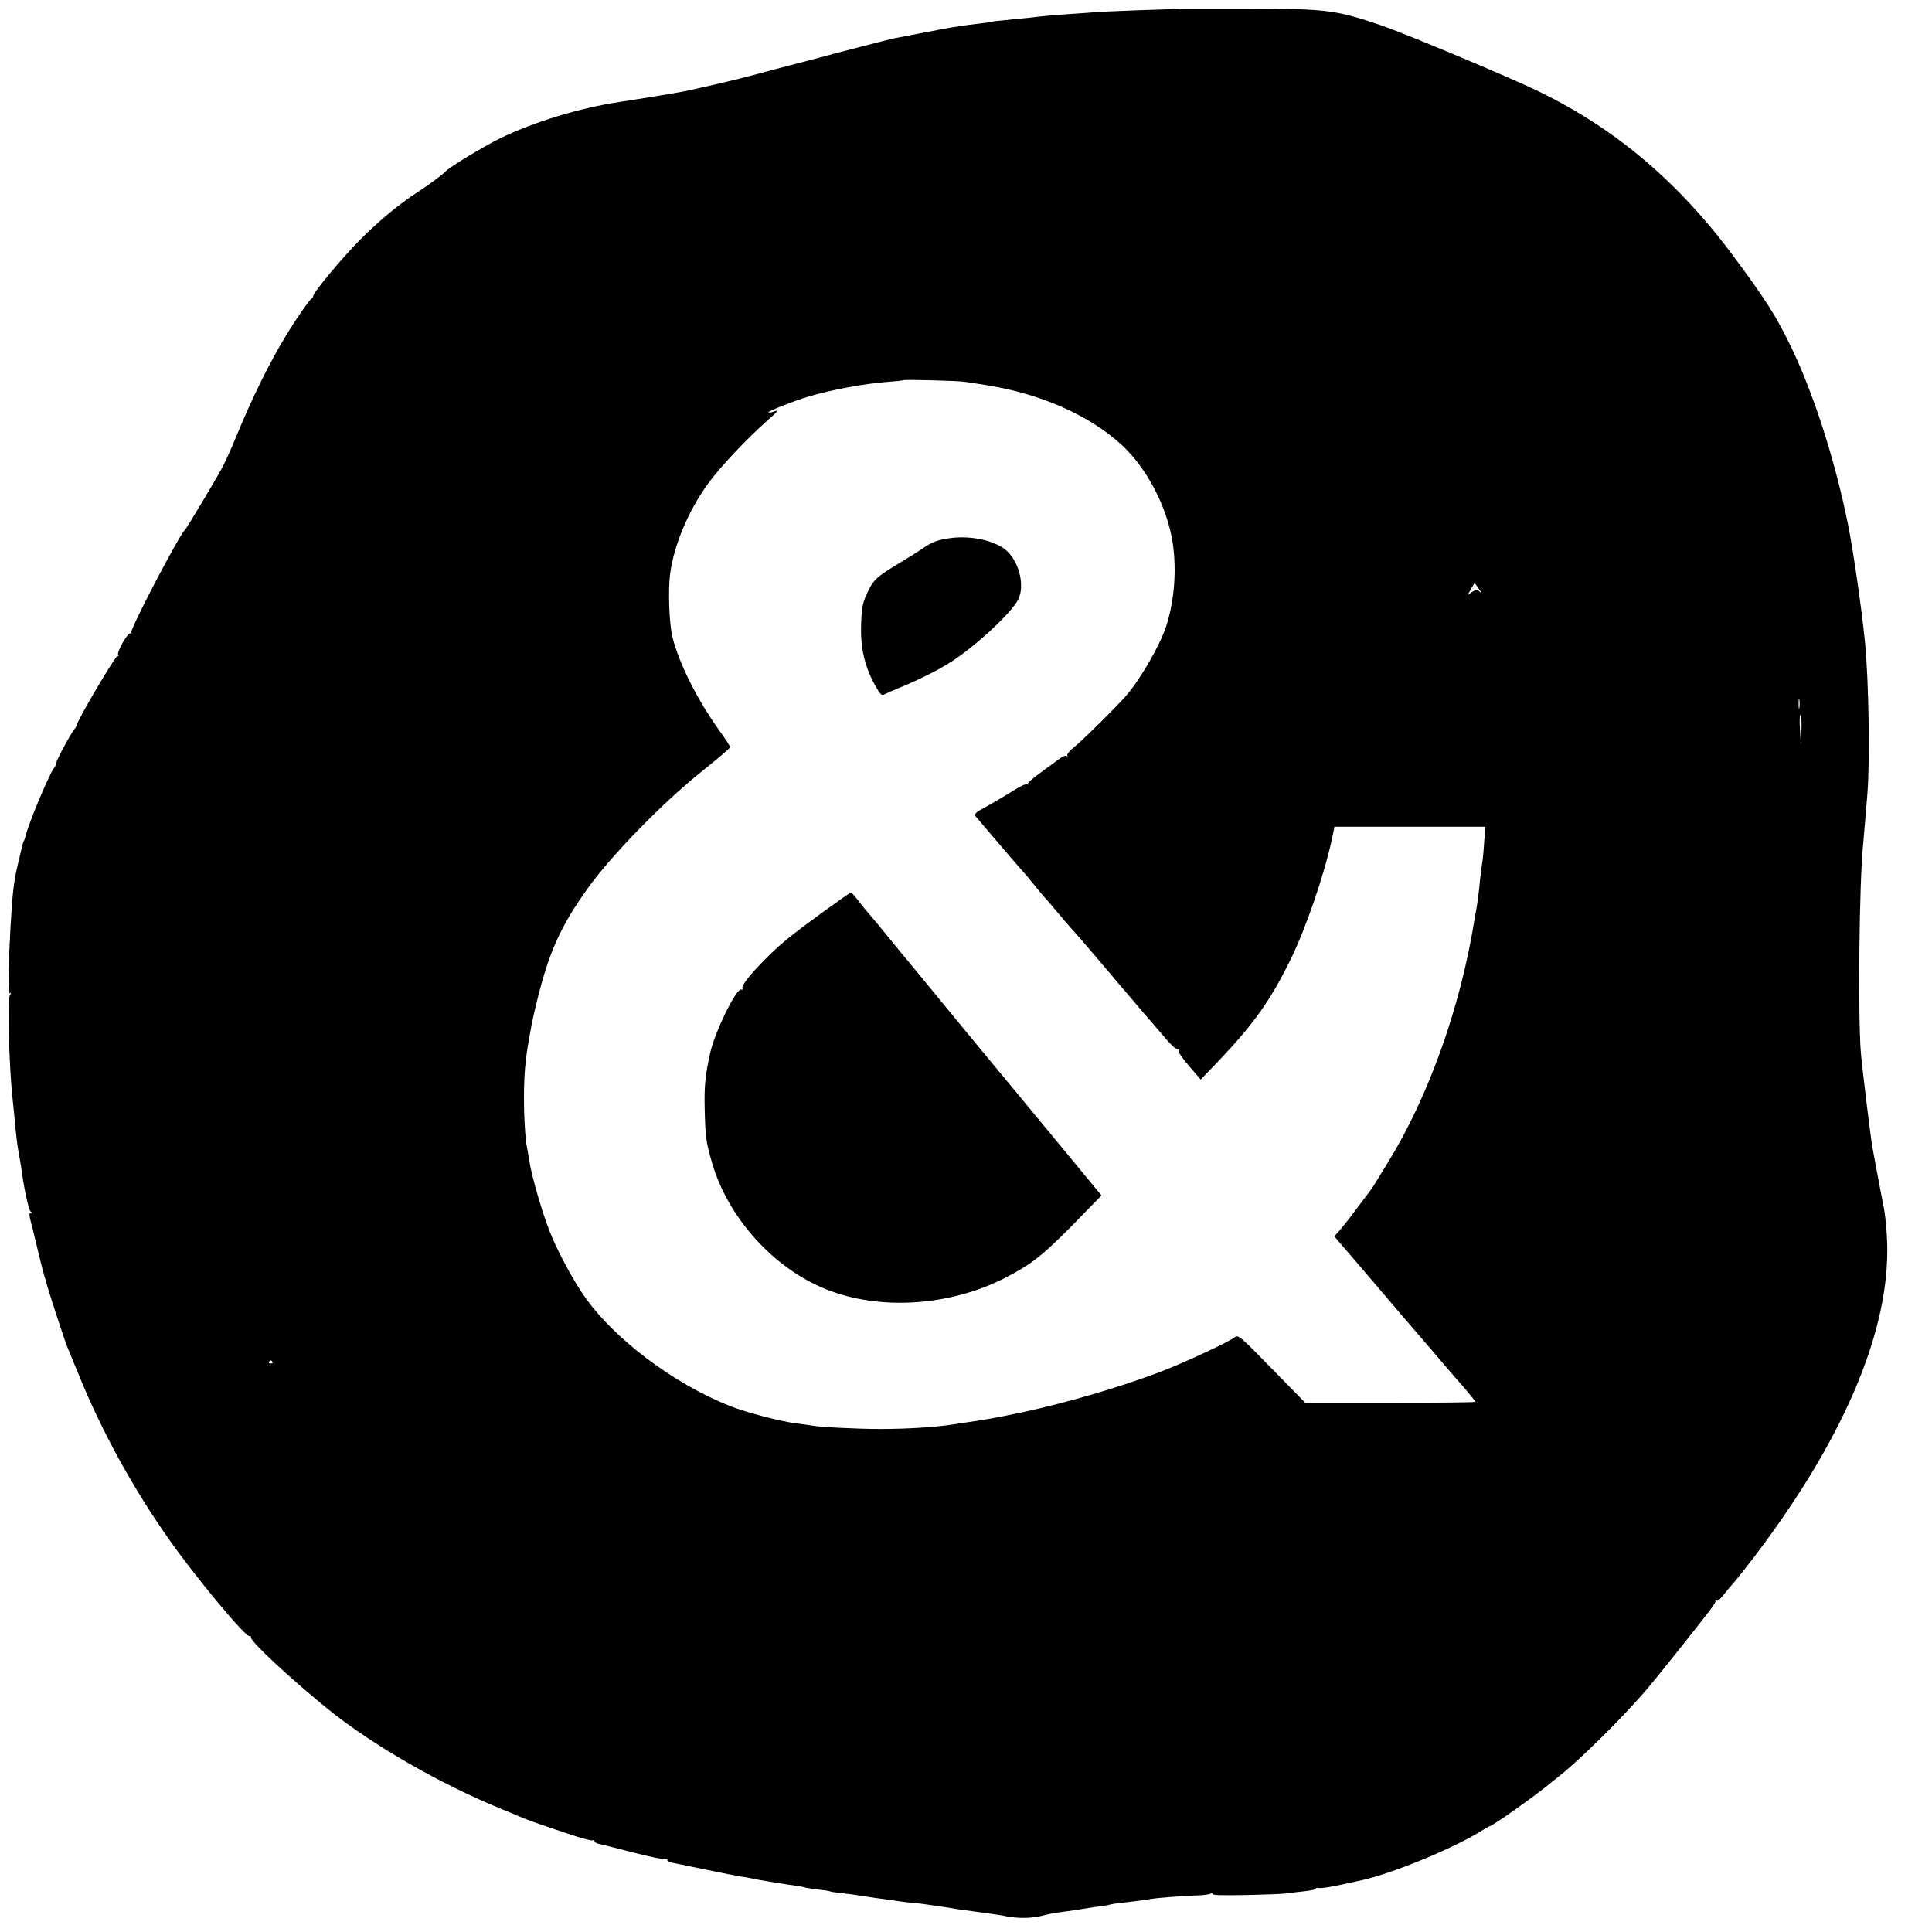
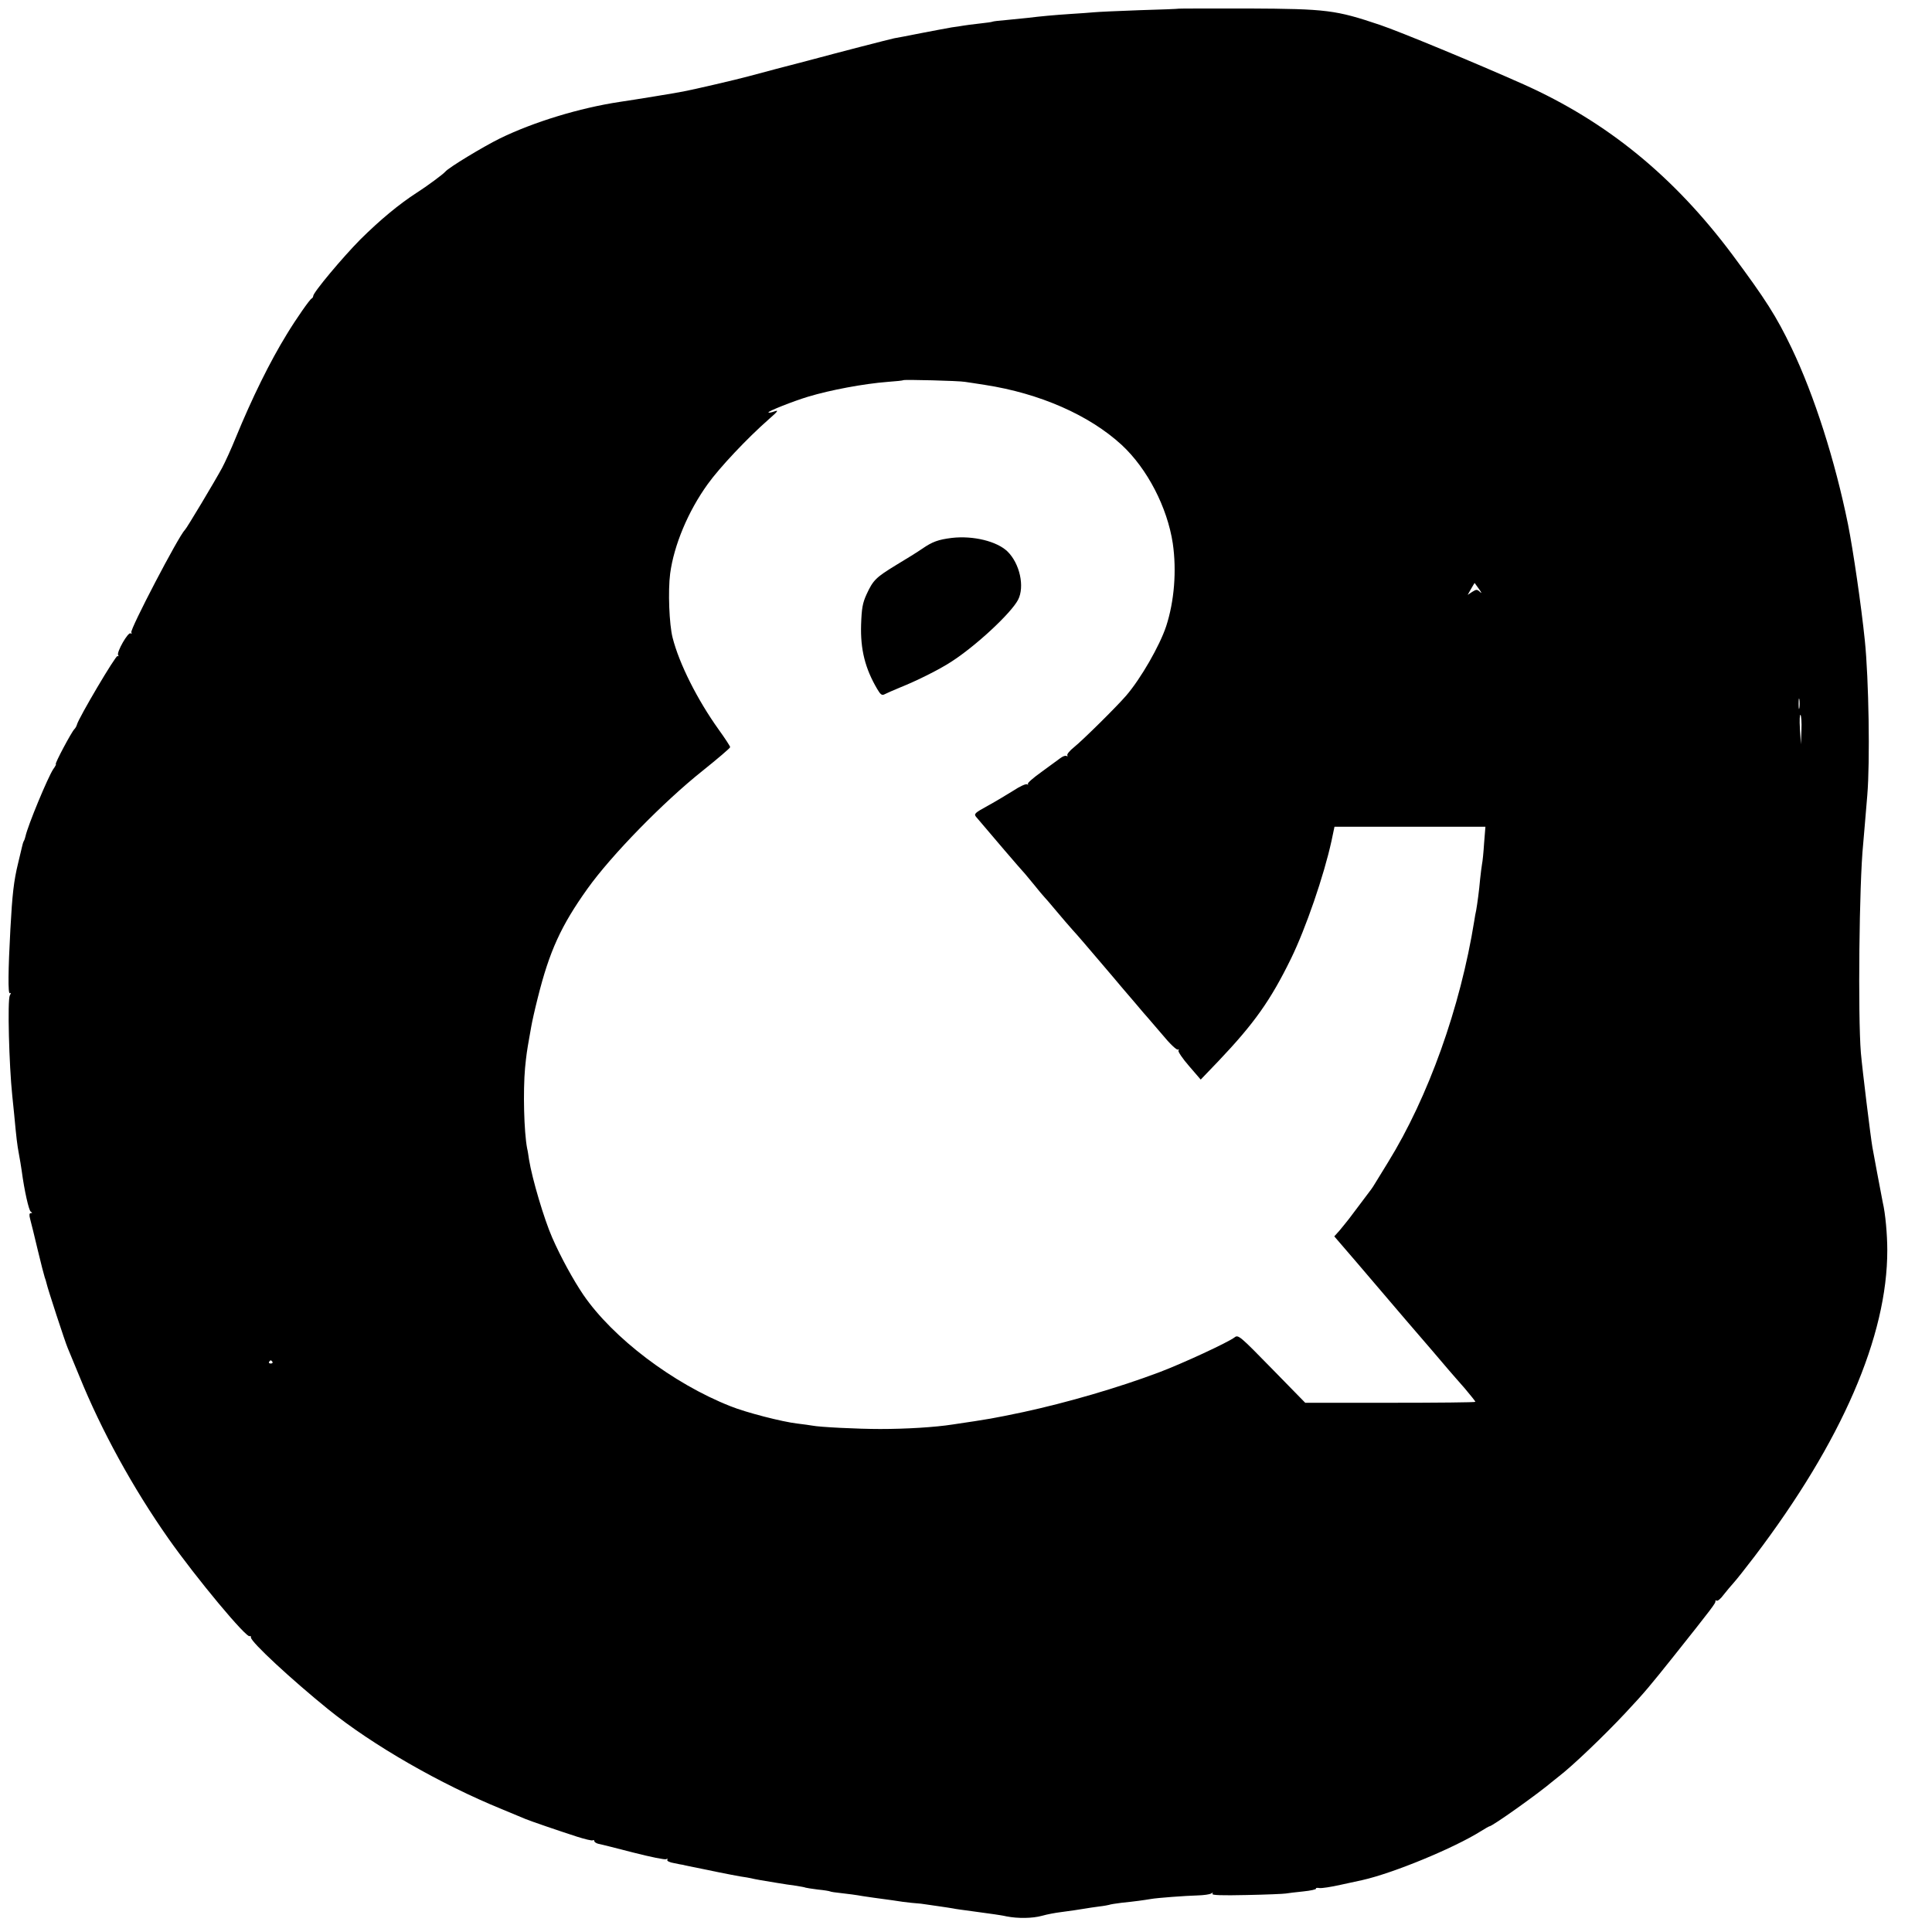
<svg xmlns="http://www.w3.org/2000/svg" height="1024pt" preserveAspectRatio="xMidYMid meet" viewBox="0 0 1024 1024" width="1024pt">
  <g transform="matrix(.1 0 0 -.1 0 1024)">
    <path d="m6247 10194c-1-1-94-5-207-8-113-4-221-9-241-11s-76-6-125-9c-90-6-155-12-229-21-22-2-71-7-110-11-38-3-72-7-75-9s-34-6-70-10-74-9-85-11c-10-2-37-6-60-9-22-4-94-17-160-30s-132-26-146-28c-24-5-296-75-459-119-41-11-115-30-165-43-49-13-117-31-150-40-58-16-290-70-344-80-46-9-254-43-336-55-213-32-458-107-636-194-89-44-271-154-289-176-12-14-97-77-152-112-94-61-193-143-298-247-94-95-250-281-250-300 0-5-4-11-8-13-10-4-83-109-131-188-91-148-185-339-272-551-23-57-56-129-72-159-35-65-189-323-198-330-30-27-292-528-283-542 4-6 2-8-4-5-13 9-75-100-66-115 4-6 3-8-3-5-9 6-207-330-215-363-2-8-8-19-14-25-14-13-106-185-98-185 3 0-3-12-14-27-28-42-135-299-147-356-2-9-6-21-9-25-3-5-7-19-10-33-3-13-12-51-20-84-23-94-31-166-41-350-12-219-13-345-3-339 7 4 7 0 0-12-13-25-4-369 13-531 2-21 7-65 10-98 12-129 16-162 25-210 5-27 12-68 15-90 14-106 38-211 48-217 9-6 9-8 0-8-8 0-9-10-3-32 5-18 23-91 40-163 17-71 34-137 37-145s8-23 10-33c4-22 99-313 112-342 5-11 32-78 62-150 117-288 283-591 472-860 147-209 416-532 431-517 4 3 6 0 6-7 0-24 215-223 410-381 235-190 594-396 920-529 58-24 114-47 125-52 26-11 181-64 274-94 41-13 78-22 83-19 4 3 8 1 8-4s10-12 23-15c12-2 95-23 184-46 90-23 168-39 174-35 7 4 9 3 6-3-4-6 11-14 36-18 23-5 44-9 47-9 5-2 46-10 95-20 11-2 55-11 97-20s94-18 115-22c21-3 45-7 53-9s31-7 50-10 60-10 90-15 75-12 100-15c24-4 47-8 50-10 3-1 32-6 65-10 32-3 62-8 65-10s29-6 59-9 82-10 115-16c34-5 81-12 106-15s72-10 105-15c33-4 67-8 75-8s31-3 50-6 54-8 76-11c23-3 52-8 65-10 12-3 59-9 103-15 45-6 97-13 116-16s48-7 64-11c61-12 138-11 189 3 28 8 72 16 97 19 53 7 95 13 130 19 14 3 47 7 74 11 27 3 52 8 55 9 3 2 33 7 66 11 70 7 120 14 155 20 33 6 181 17 250 19 30 1 61 5 69 10 9 6 12 5 7-2-4-7 49-9 181-6 104 2 197 6 208 8s53 7 92 11c40 4 71 11 68 15-2 4 6 5 18 3s63 6 112 17c50 11 101 22 115 25 165 37 487 170 630 260 22 14 42 25 44 25 15 0 256 171 336 239 14 11 30 24 35 28 68 52 236 212 350 334 104 111 130 143 257 302 203 255 223 282 220 290-1 5 2 6 7 3s22 11 37 32c16 20 39 48 52 62s63 77 111 140c463 610 705 1168 704 1625 0 81-10 194-24 252-5 26-19 98-30 158-11 61-22 121-25 135-9 51-53 408-61 500-16 195-9 898 12 1105 2 22 6 69 9 105s9 106 13 155c15 178 8 616-13 820-19 186-62 479-89 615-69 340-179 684-299 935-81 169-138 258-314 495-310 415-665 705-1107 903-256 114-652 278-761 315-235 79-281 85-697 87-202 0-369 0-370-1zm-1132-1978c17-2 64-10 105-16 291-45 553-160 725-318 136-126 242-331 271-522 21-145 8-307-35-439-34-103-135-279-213-369-50-58-228-234-275-272-23-18-39-38-36-43 3-6 1-7-4-4-6 4-21-2-34-12s-59-43-101-74c-42-30-74-58-70-62 4-5 2-5-4-2-6 4-39-11-72-33-34-21-95-58-137-81-68-37-74-43-62-58 69-82 241-283 262-305 5-6 27-32 48-58s43-53 50-60 37-42 67-78 69-81 86-100c18-19 78-89 134-155s112-131 123-145c12-14 47-55 77-90 30-36 57-67 60-70s38-44 79-92c40-49 78-85 84-81 5 3 7 1 3-5-3-6 22-43 56-82l62-72 94 98c189 199 276 321 385 544 78 160 174 439 214 622l16 76h400 400l-7-87c-3-48-8-98-11-111-2-13-7-48-10-79-5-59-15-132-21-166-3-11-7-36-10-55-74-461-244-935-457-1280-32-52-64-104-70-114-14-23-13-22-70-97-23-31-53-71-67-89s-37-46-51-63l-27-30 117-136c153-179 143-168 262-307 107-124 186-216 229-267 14-16 51-59 83-95 31-37 57-69 57-72s-203-5-451-5h-451l-177 181c-167 171-178 181-197 166-35-27-277-139-399-185-217-82-489-161-720-211-162-34-179-37-375-66-96-15-249-24-385-24-118 0-321 10-360 18-11 2-47 7-80 11-78 9-270 58-354 92-304 120-622 361-779 590-53 78-120 200-165 303-43 98-106 310-123 414-3 21-7 48-10 59-17 89-22 303-11 427 7 71 10 90 22 158 3 15 8 43 11 62s18 87 34 150c62 249 124 384 264 580 127 178 403 460 609 624 81 65 147 121 147 126s-27 46-60 92c-114 159-210 350-245 488-18 70-25 248-13 340 20 150 95 330 199 474 63 88 210 244 324 344 47 41 54 50 31 42-16-6-31-9-33-6-6 5 129 59 212 84 117 35 292 68 420 78 44 3 81 7 83 9 5 4 294-3 327-9zm2724-1098c14-19 16-26 6-16-16 15-20 15-42 1l-24-16 18 32c10 17 18 31 19 31 0 0 11-15 23-32zm1698-630c-2-13-4-3-4 22s2 35 4 23c2-13 2-33 0-45zm11-119-3-74-5 82c-3 45-1 78 3 74s7-41 5-82zm-8104-3347c3-5-1-9-9-9s-12 4-9 9c3 4 7 8 9 8s6-4 9-8z" />
    <path d="m5045 7389c-72-9-103-20-158-58-23-16-84-54-136-85-108-66-123-80-158-156-21-46-26-73-29-161-4-131 21-232 86-342 17-29 25-34 38-27 9 5 46 21 82 36 92 37 208 95 271 136 131 84 317 257 355 329 36 70 9 192-56 256-56 54-181 85-295 72z" />
-     <path d="m4363 5407c-176-129-222-166-298-242-86-85-136-148-130-163 3-7 0-10-5-7-24 15-140-220-166-336-26-118-32-177-29-299 4-154 7-173 41-290 86-287 324-551 599-662 286-116 660-92 956 61 138 72 193 115 356 280l151 155-29 35c-17 20-121 146-232 281s-211 256-223 270-133 160-269 325c-135 165-254 309-263 320-10 11-58 70-107 130-49 61-98 119-108 130s-35 41-55 68c-20 26-39 47-42 47s-69-47-147-103z" />
  </g>
</svg>